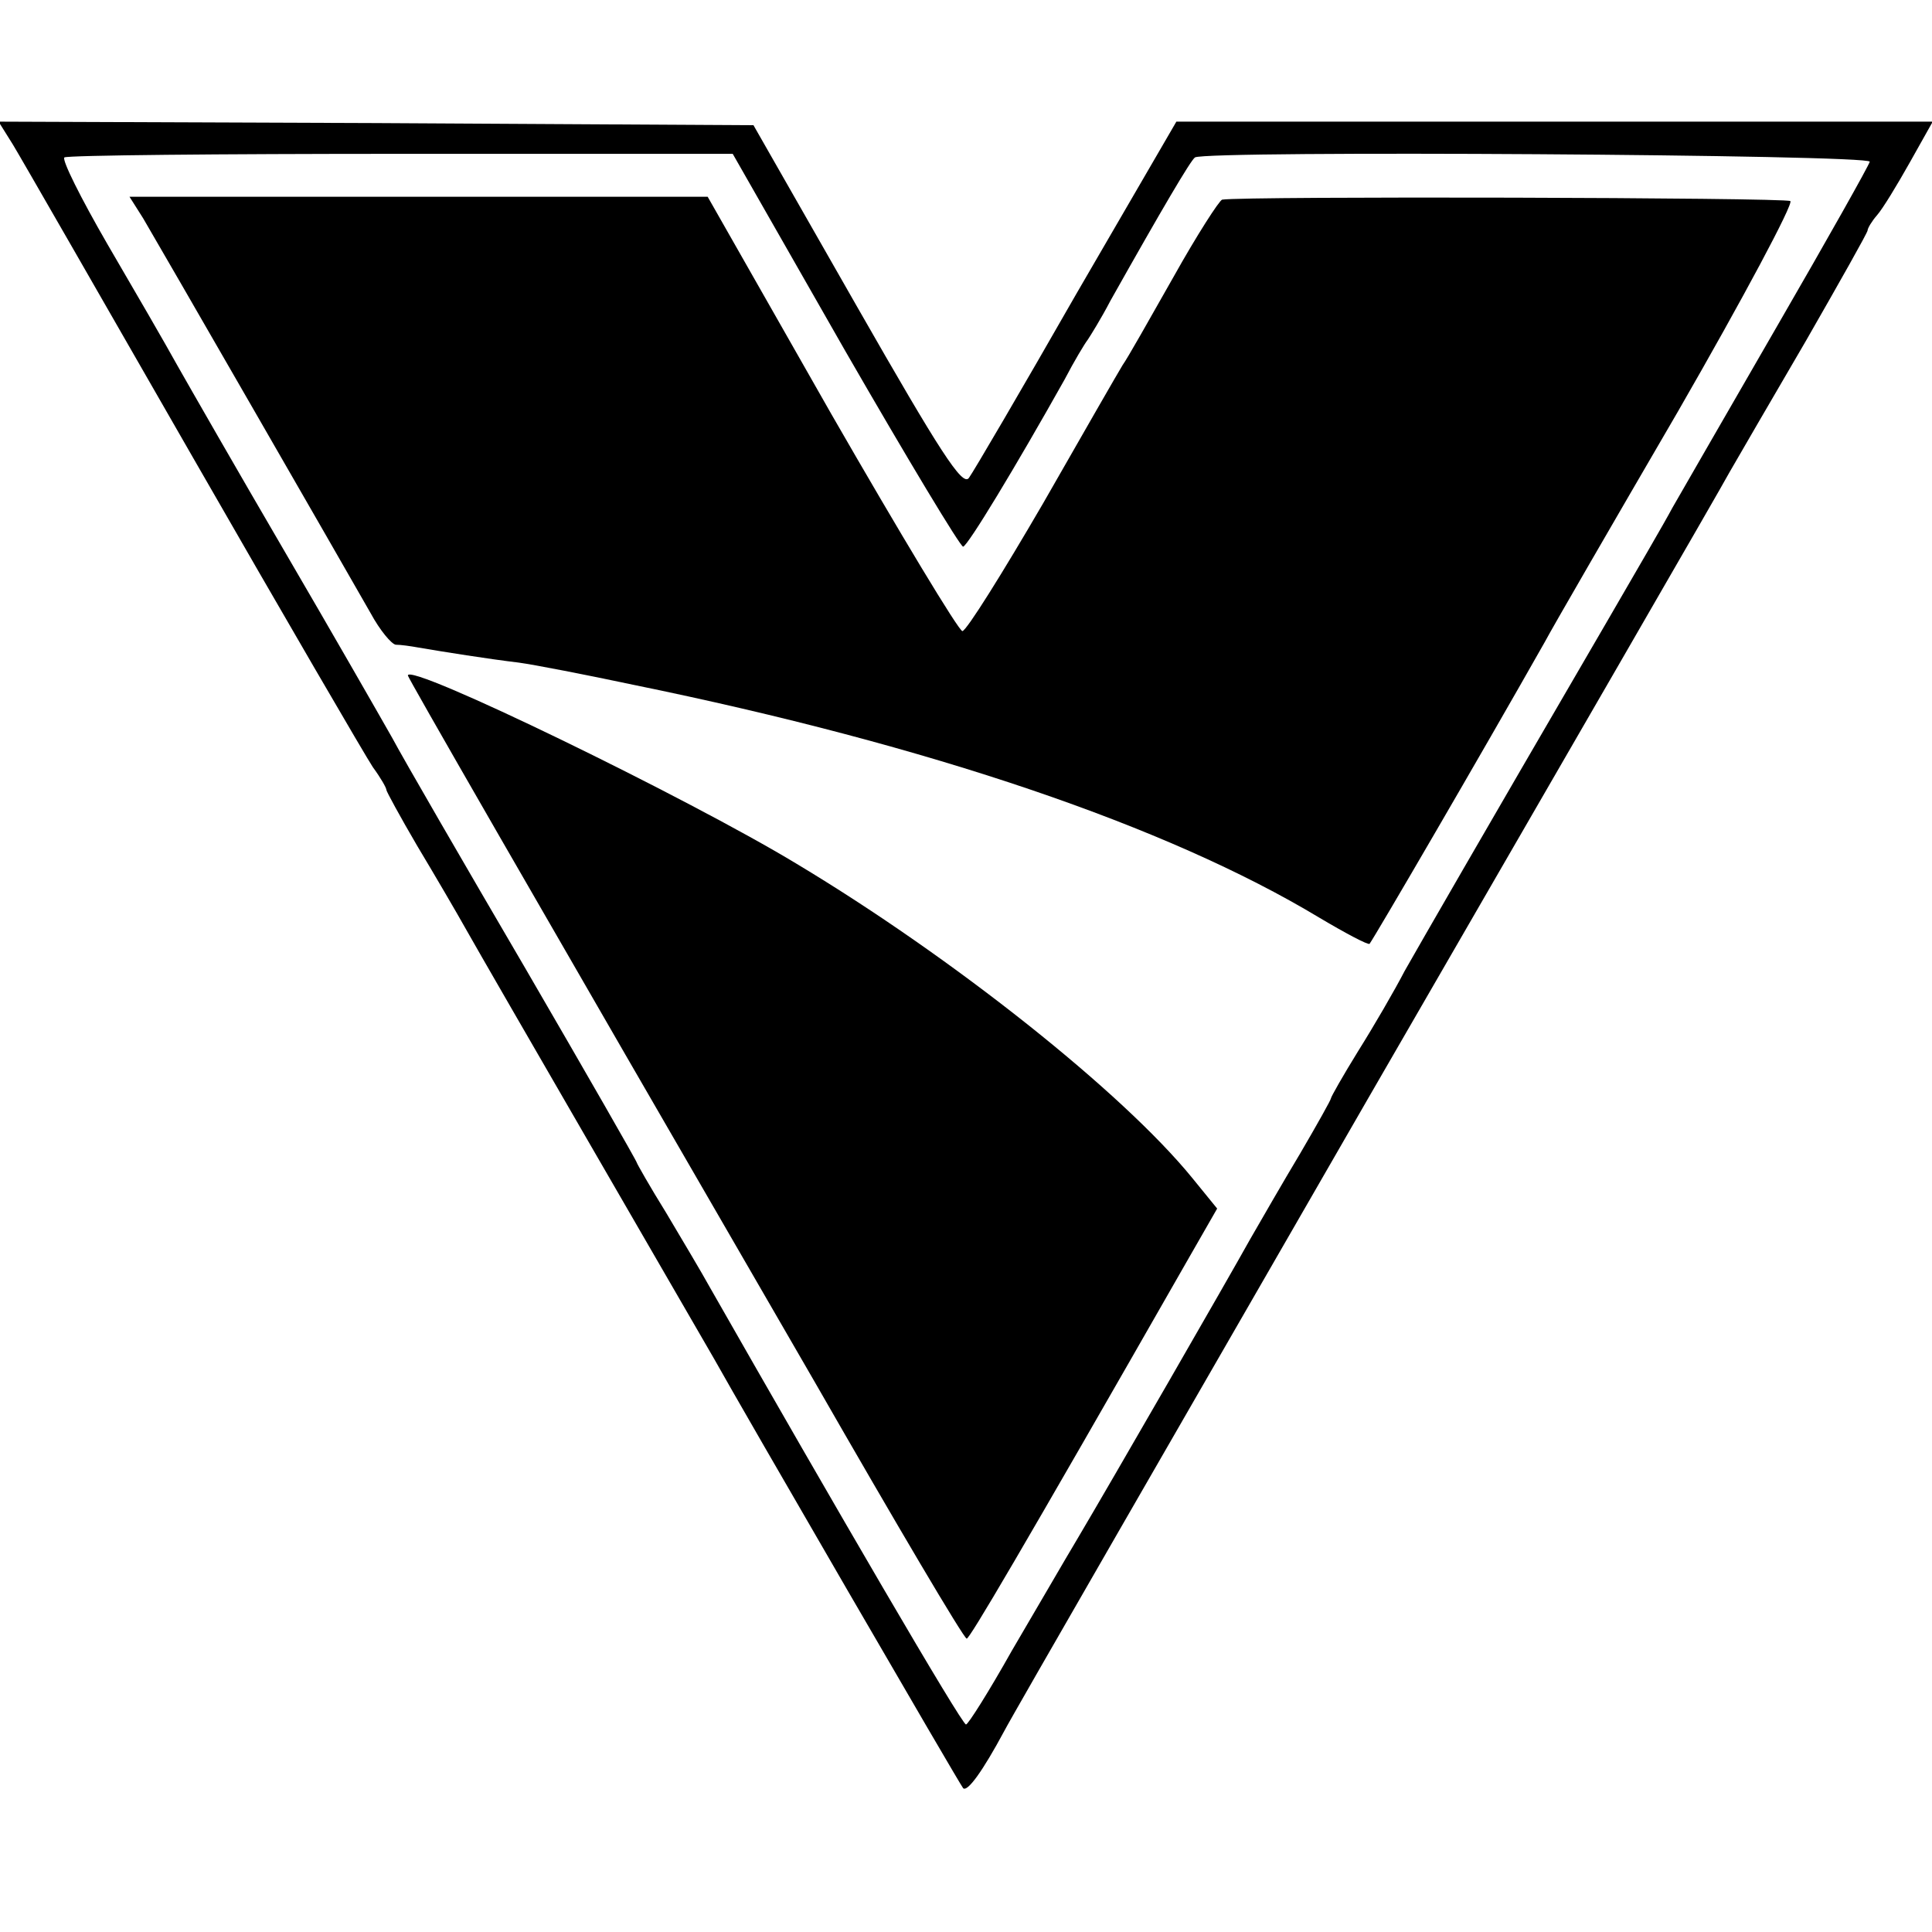
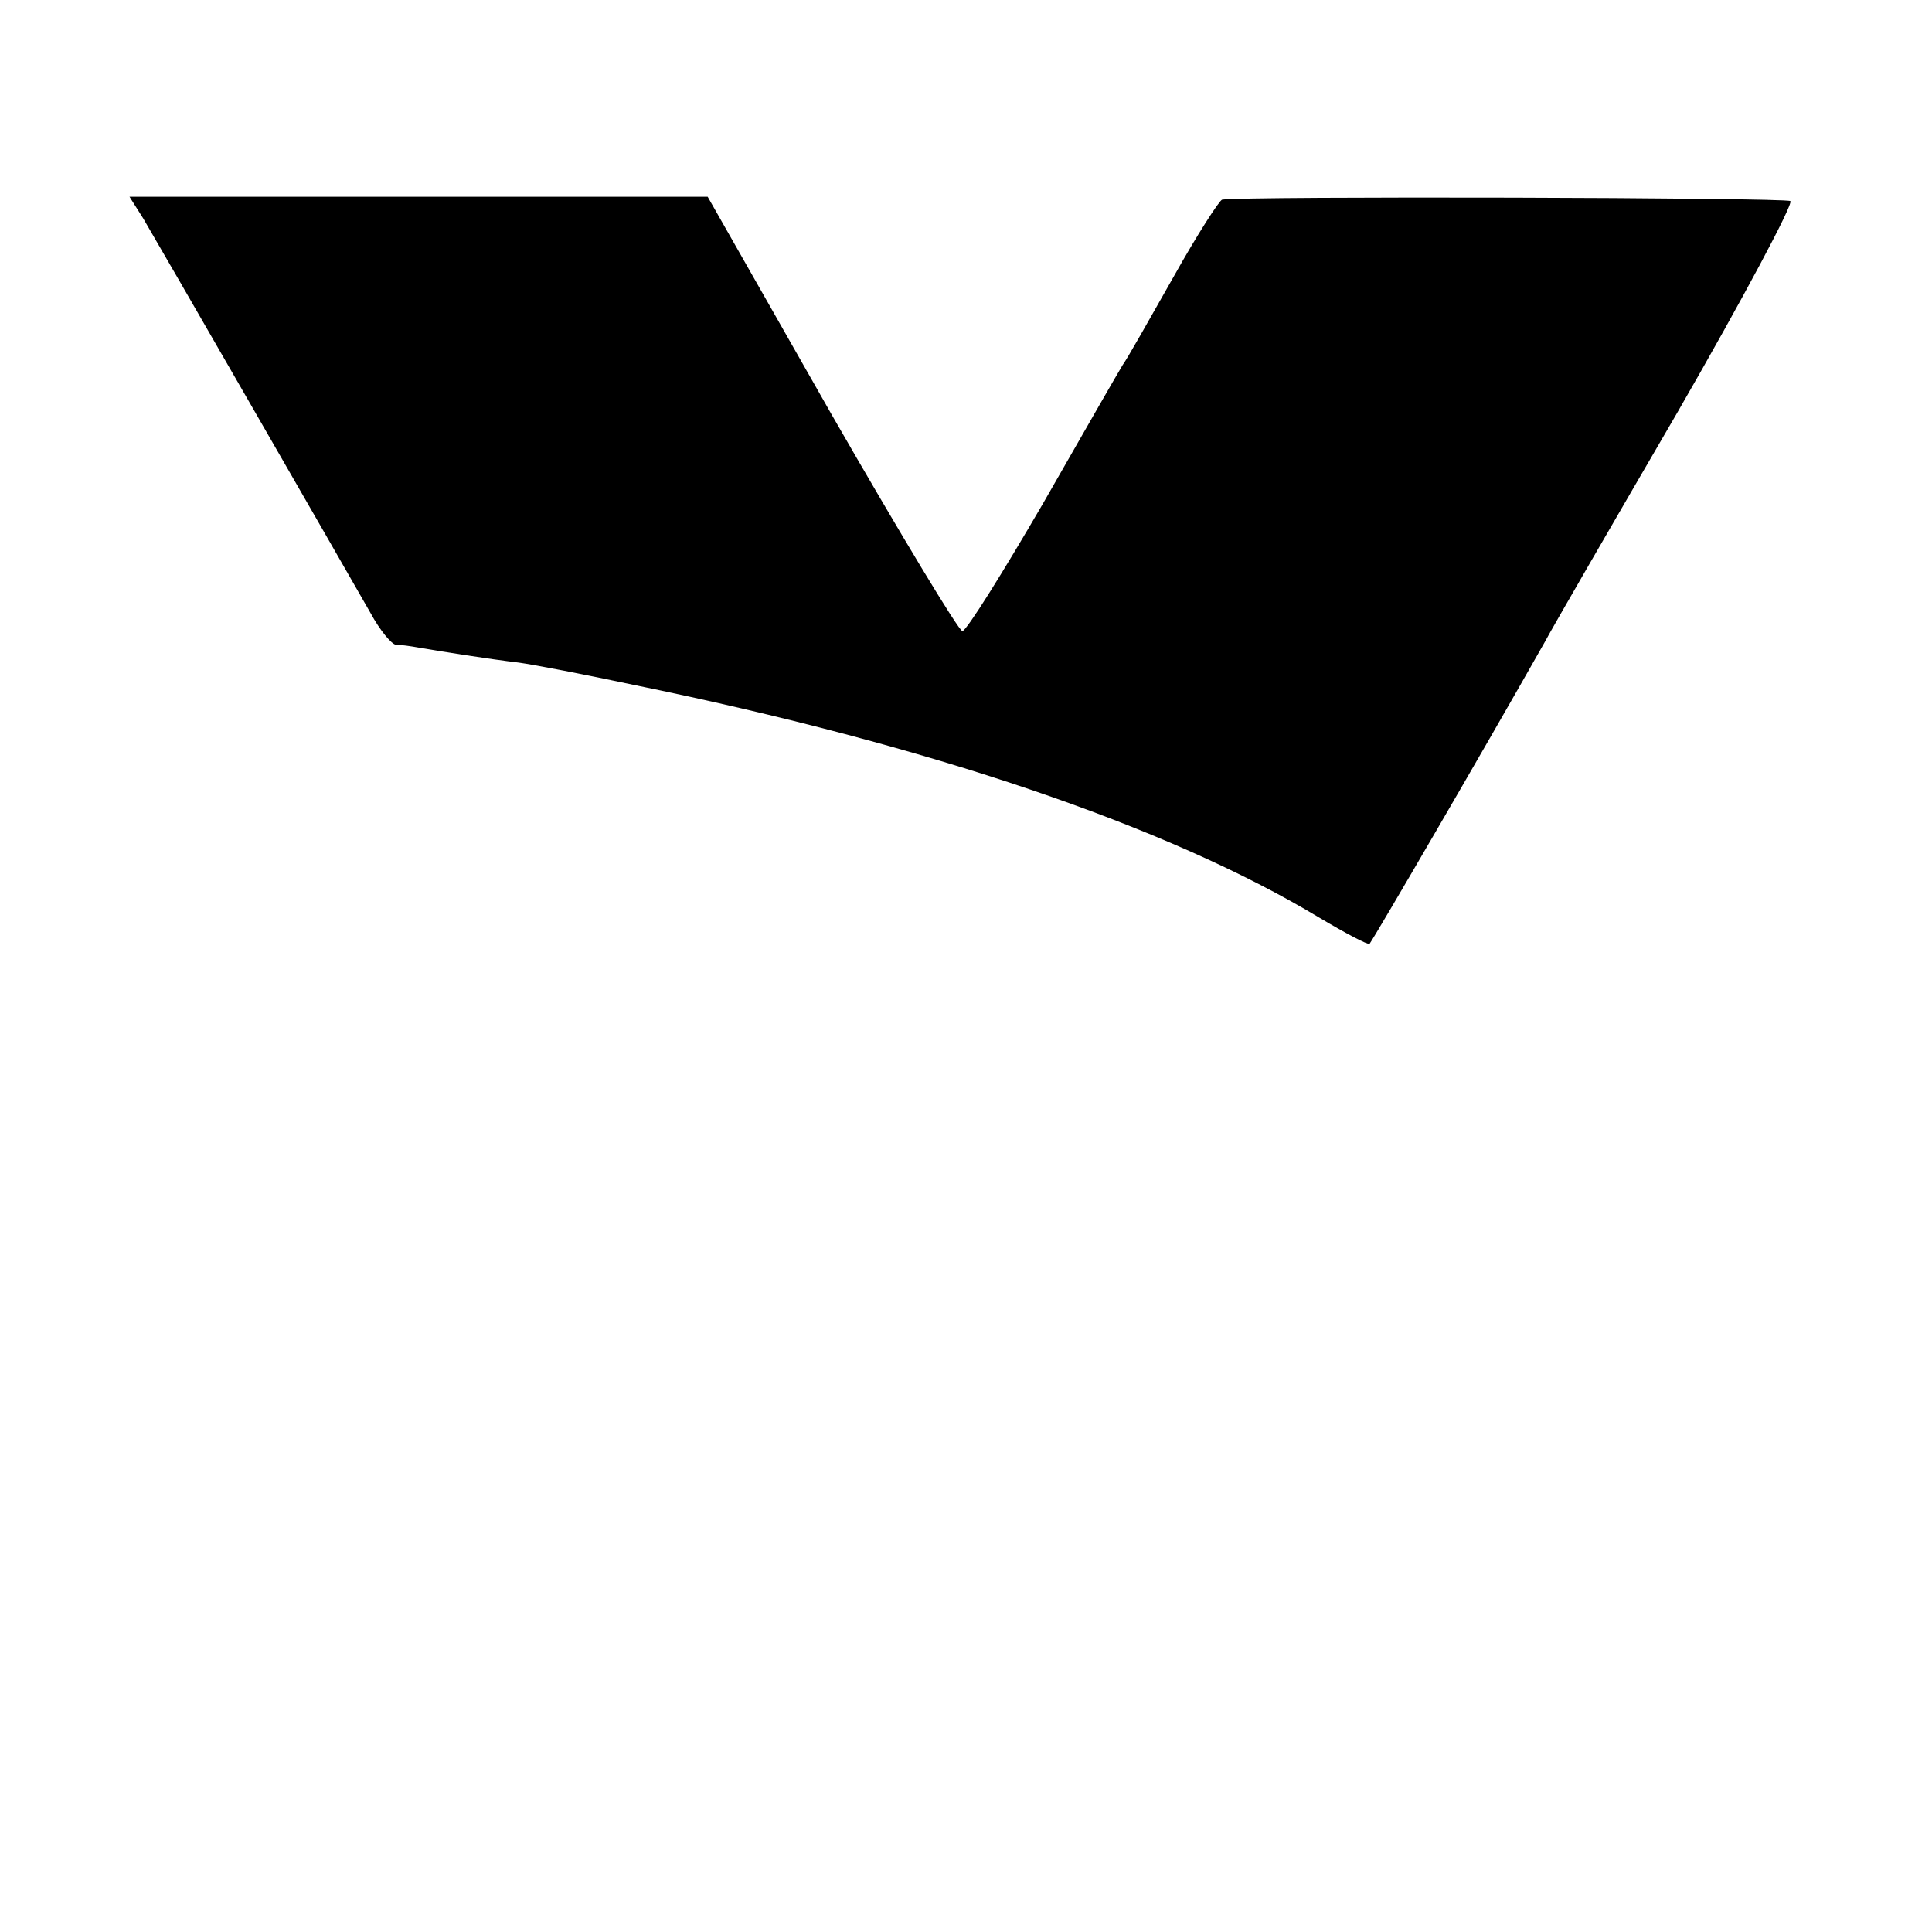
<svg xmlns="http://www.w3.org/2000/svg" version="1.0" width="270pt" height="270pt" viewBox="0 0 270 270" preserveAspectRatio="xMidYMid meet">
  <g transform="translate(0,270) scale(0.1,-0.1)" fill="#000000" stroke="none">
-     <path d="M18 2498 c11 -18 124 -215 252 -438 128 -223 241 -417 251 -432 11 -15 19 -29 19 -32 0 -2 19 -37 43 -78 24 -40 55 -93 69 -118 14 -25 92 -160 173 -300 81 -140 159 -275 173 -299 39 -70 344 -596 348 -600 6 -6 28 25 57 79 13 25 243 423 509 885 267 462 495 856 505 875 11 19 59 102 107 184 47 82 86 151 86 154 0 3 6 13 13 21 8 9 28 42 46 74 l32 57 -528 0 -529 0 -140 -241 c-76 -133 -144 -249 -150 -257 -9 -12 -40 36 -156 239 l-145 254 -528 3 -527 2 20 -32z m1163 -288 c87 -151 161 -274 165 -274 7 2 73 111 142 234 13 25 28 50 32 55 4 6 19 30 32 55 72 128 112 196 118 200 16 10 945 4 943 -6 -1 -5 -59 -108 -129 -229 -70 -121 -136 -236 -147 -255 -10 -19 -52 -91 -92 -160 -184 -316 -257 -443 -282 -487 -14 -27 -43 -77 -65 -112 -21 -34 -38 -64 -38 -66 0 -2 -19 -36 -43 -77 -24 -40 -55 -94 -70 -120 -30 -54 -193 -337 -241 -418 -18 -30 -59 -101 -92 -157 -32 -57 -61 -103 -64 -103 -6 0 -183 304 -358 611 -11 20 -39 67 -61 104 -23 37 -41 69 -41 70 0 2 -70 124 -156 272 -86 147 -170 292 -186 322 -17 30 -84 147 -150 260 -66 113 -133 230 -150 260 -16 29 -60 105 -98 170 -37 64 -64 118 -60 121 5 3 216 5 471 5 l463 0 157 -275z" />
    <path d="M200 2395 c19 -32 277 -480 318 -552 13 -24 29 -43 35 -44 7 0 21 -2 32 -4 35 -6 98 -16 140 -21 22 -3 94 -17 160 -31 416 -85 747 -198 958 -325 37 -22 69 -39 71 -37 8 11 155 263 245 422 10 19 94 164 186 322 91 158 162 291 157 294 -8 5 -762 7 -794 2 -4 -1 -35 -49 -68 -108 -34 -60 -65 -115 -71 -123 -5 -8 -55 -95 -111 -193 -57 -98 -107 -178 -113 -179 -5 0 -87 136 -183 303 l-173 304 -404 0 -404 0 19 -30z" />
-     <path d="M570 1756 c0 -3 151 -266 569 -988 113 -197 208 -358 212 -358 4 0 71 113 311 533 l39 68 -35 43 c-97 119 -333 307 -553 439 -152 92 -543 282 -543 263z" />
  </g>
</svg>